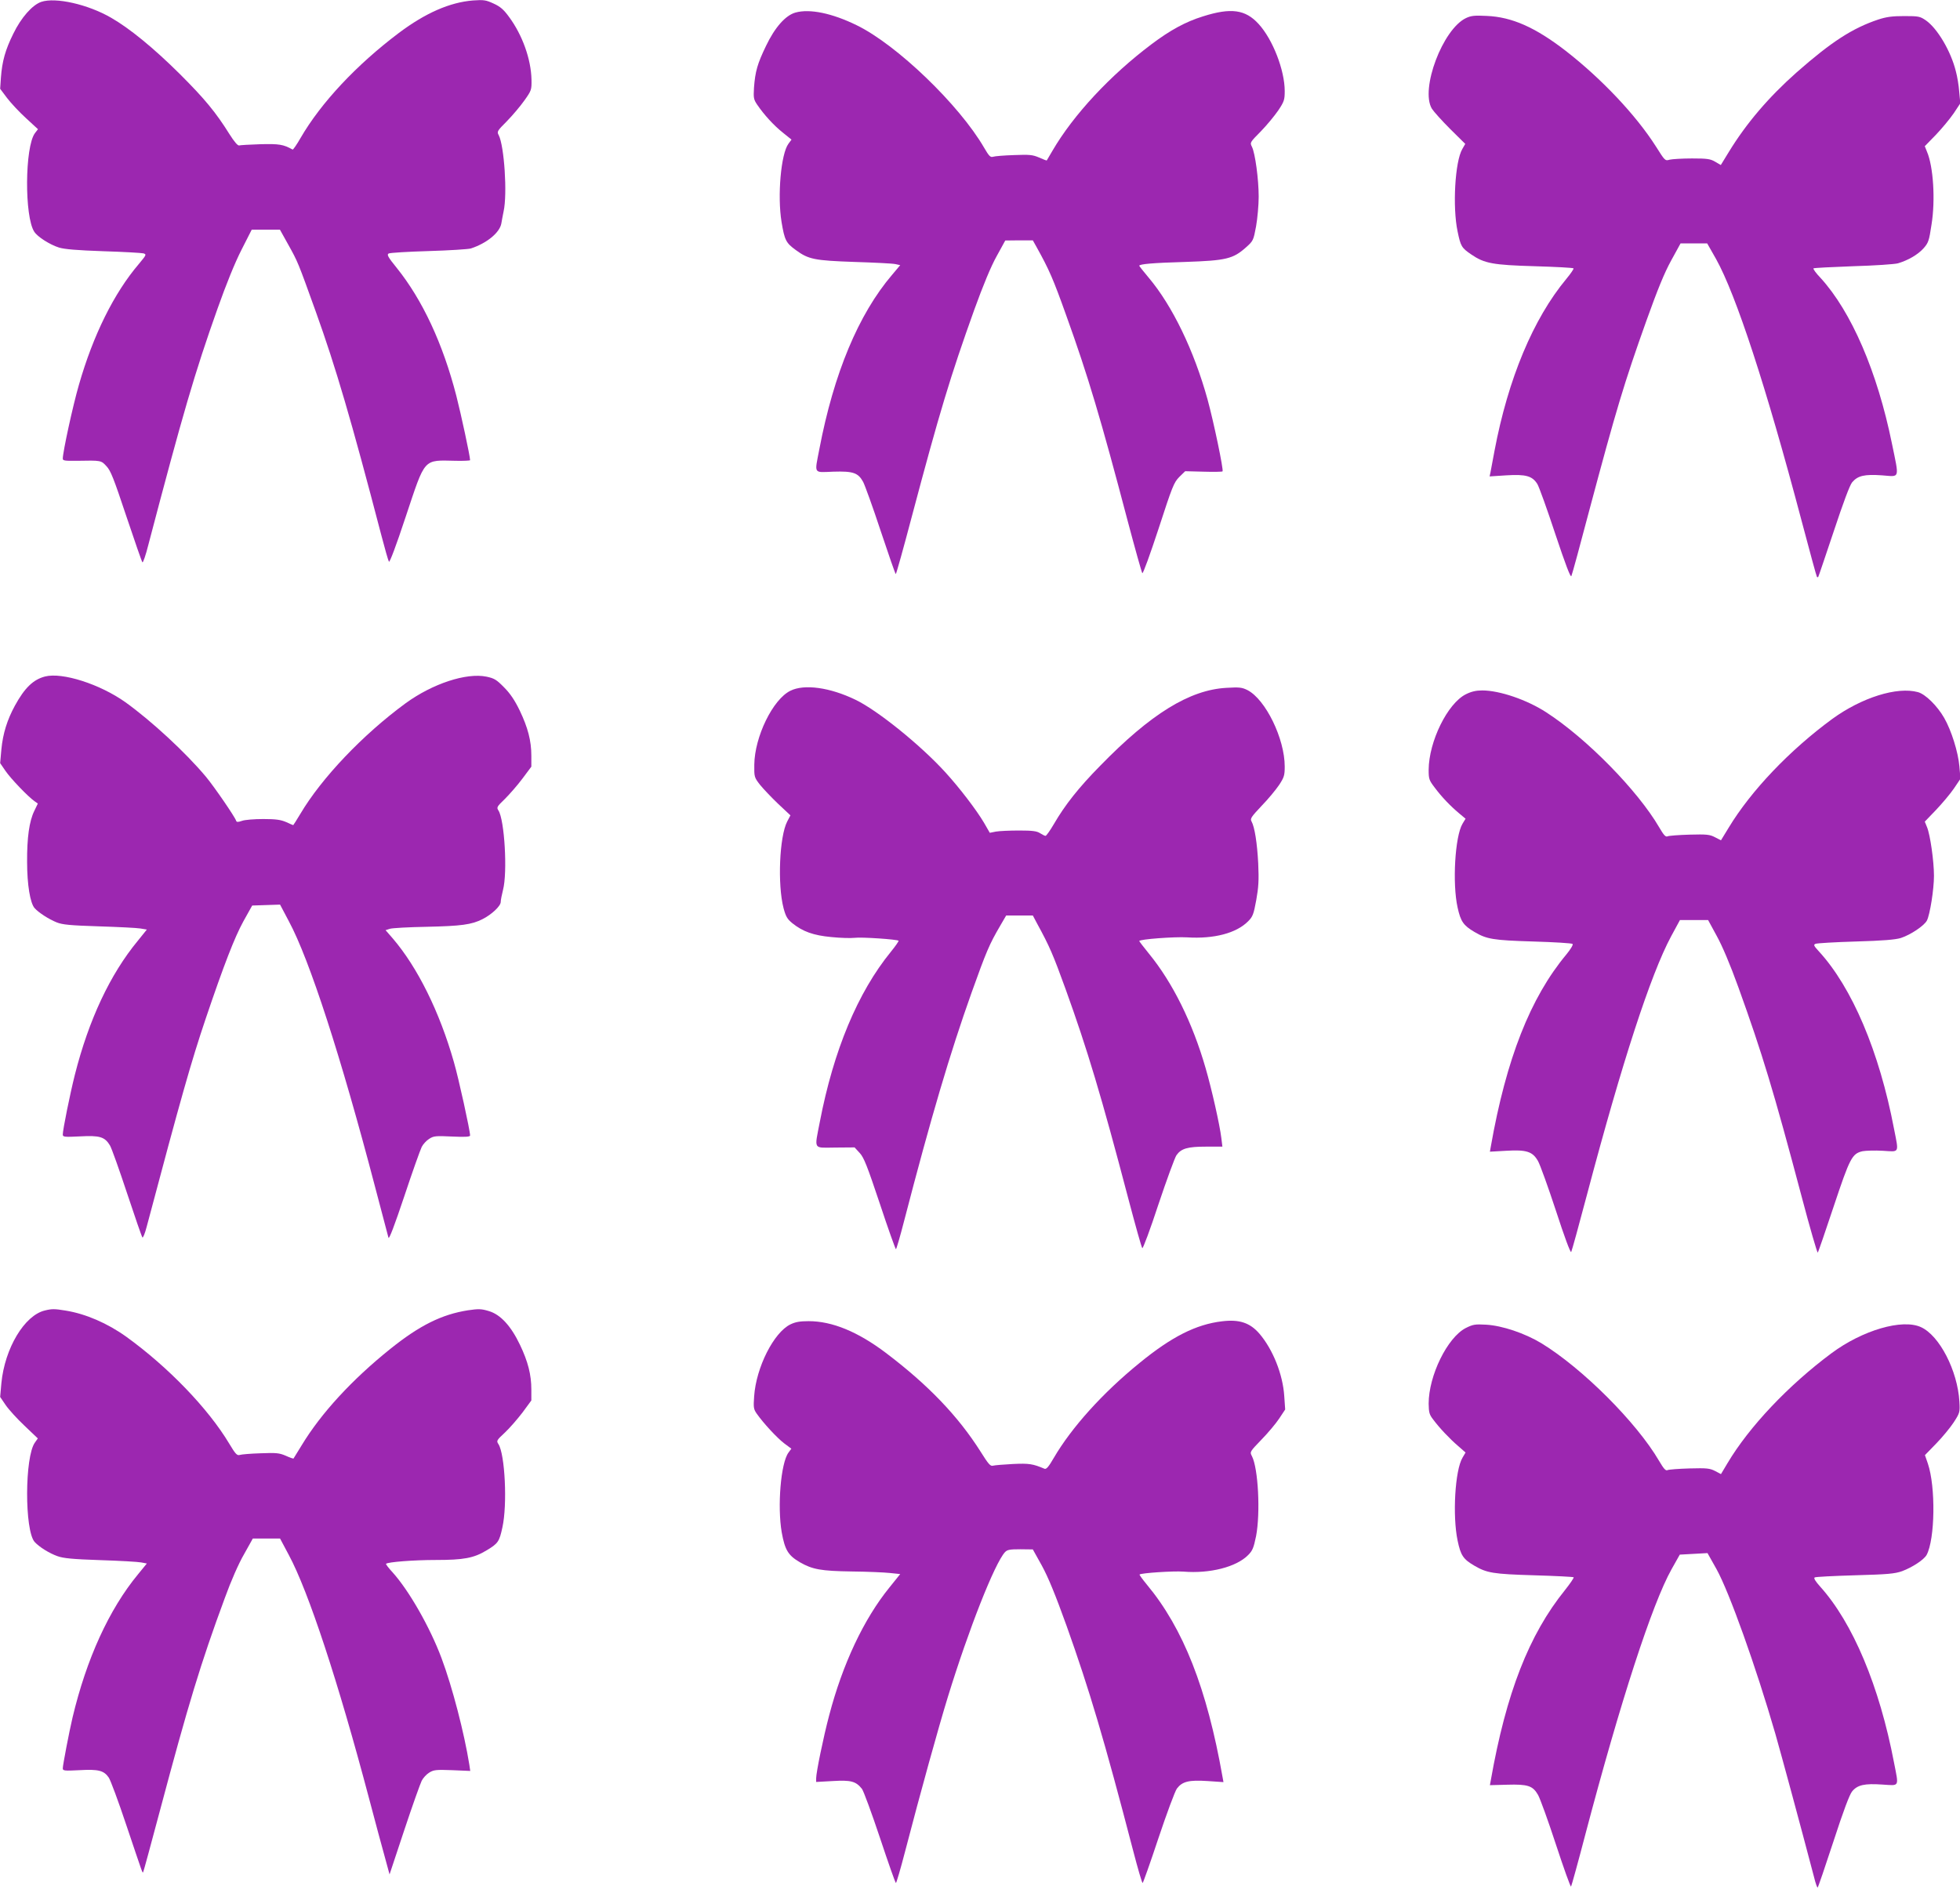
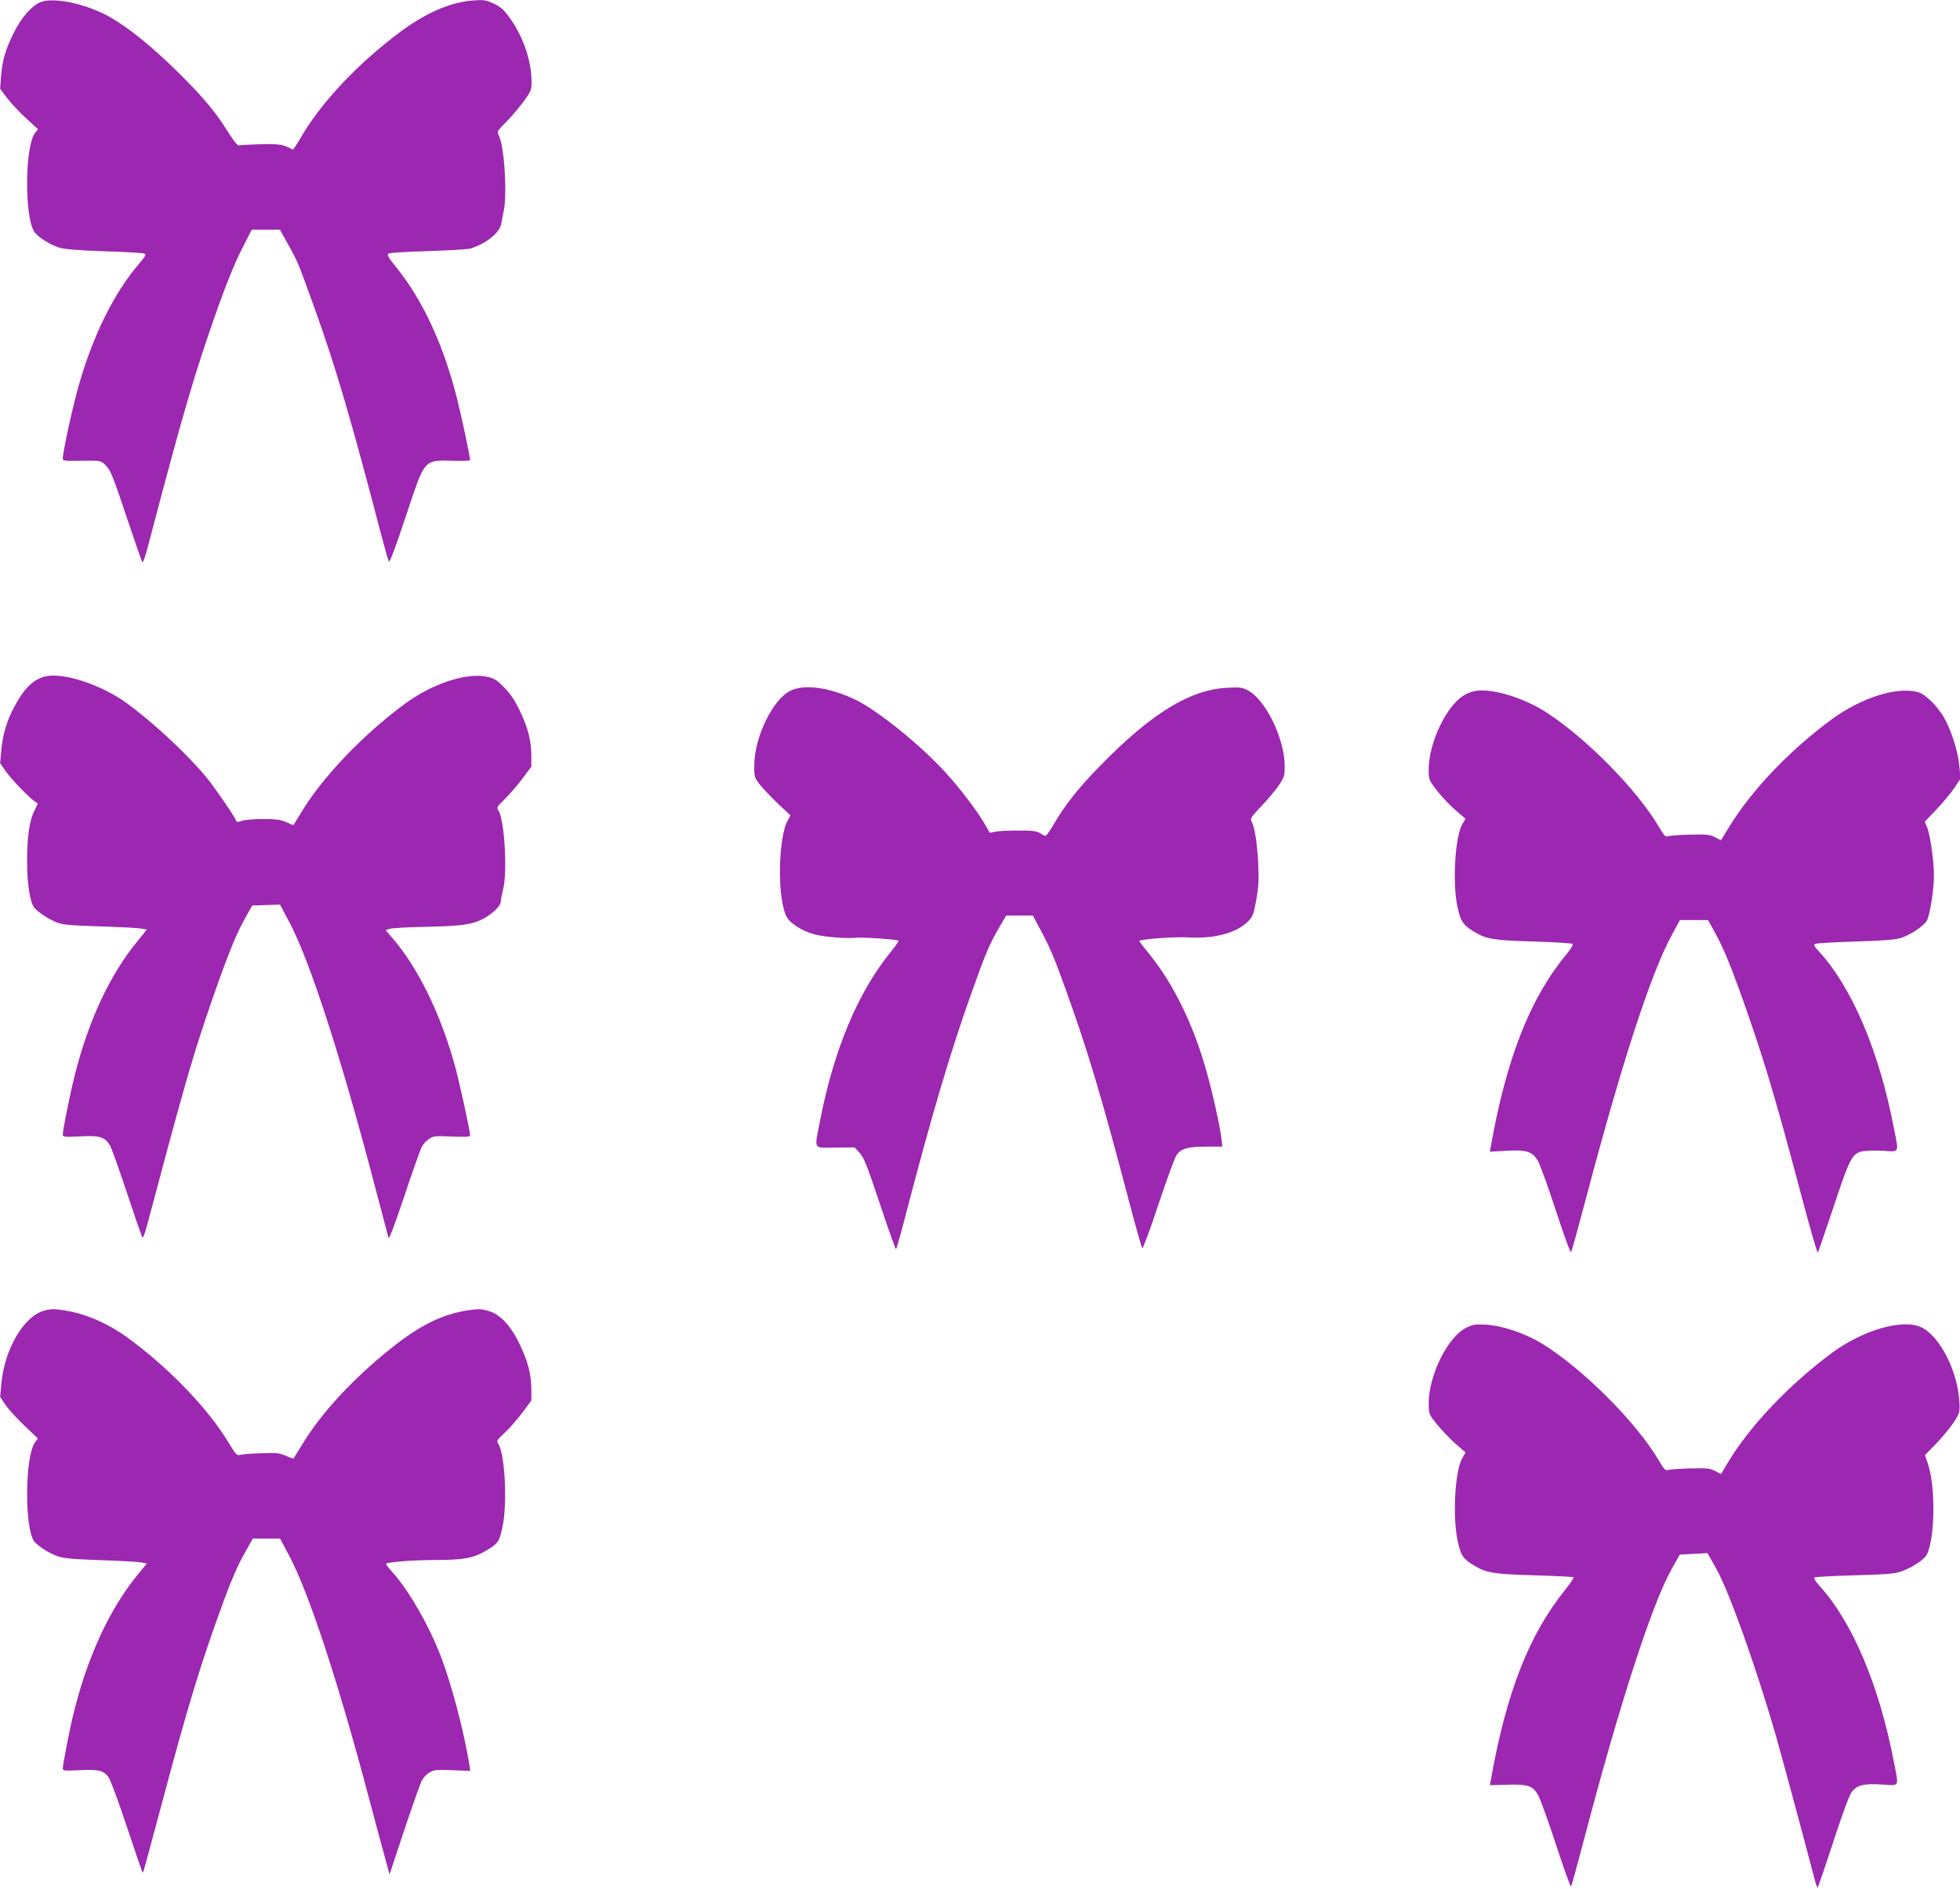
<svg xmlns="http://www.w3.org/2000/svg" version="1.0" width="1280pt" height="1234pt" viewBox="0 0 1280 1234" preserveAspectRatio="xMidYMid meet">
  <g transform="translate(0,1234) scale(0.1,-0.1)" fill="#9c27b0" stroke="none">
-     <path d="M270 12328 c-59 -20 -132 -103 -183 -208 -52 -105 -73 -179 -81 -287 l-5 -73 45 -60 c25 -33 81 -93 124 -132 l78 -72 -20 -26 c-66 -89 -69 -546 -4 -644 21 -33 101 -84 161 -103 36 -11 116 -18 290 -24 132 -4 250 -11 262 -14 21 -7 19 -10 -30 -69 -163 -191 -299 -466 -392 -791 -39 -134 -105 -438 -105 -481 0 -13 13 -15 93 -14 158 3 157 3 192 -35 28 -29 48 -81 130 -327 54 -161 101 -297 105 -301 4 -5 22 47 39 115 225 856 302 1121 452 1543 56 158 113 299 156 383 l67 132 92 0 92 0 54 -97 c64 -115 63 -113 180 -438 131 -365 232 -709 428 -1460 23 -88 45 -166 50 -174 4 -9 46 101 109 292 131 392 112 371 329 367 50 -1 92 1 92 4 0 26 -59 300 -90 421 -88 341 -221 626 -389 835 -57 70 -66 87 -53 94 8 5 126 12 261 16 135 4 260 12 276 17 104 34 188 103 199 163 3 19 10 55 15 80 25 114 4 427 -32 497 -13 23 -10 28 53 91 36 37 88 98 114 135 47 66 48 70 47 137 -3 133 -59 291 -147 410 -35 48 -57 67 -101 87 -50 23 -64 25 -134 20 -151 -12 -311 -82 -484 -212 -276 -208 -508 -455 -642 -686 -25 -44 -49 -78 -52 -76 -61 34 -88 38 -210 35 -69 -2 -132 -6 -139 -8 -9 -3 -32 24 -63 73 -90 144 -162 231 -323 392 -172 171 -331 301 -452 370 -151 87 -361 134 -454 103z" />
-     <path d="M5195 12258 c-65 -18 -135 -97 -193 -219 -56 -116 -70 -166 -78 -272 -4 -67 -2 -77 21 -111 45 -66 108 -135 167 -182 l57 -46 -20 -27 c-49 -66 -73 -340 -45 -511 20 -120 29 -137 94 -184 82 -60 121 -68 382 -77 129 -4 249 -10 267 -14 l32 -7 -53 -63 c-220 -258 -381 -645 -475 -1138 -32 -167 -41 -153 91 -148 130 4 162 -7 195 -67 11 -21 63 -164 114 -319 52 -156 96 -283 99 -283 3 0 50 168 104 373 181 682 253 920 408 1352 59 163 110 286 147 352 l56 102 90 1 90 0 24 -43 c83 -149 109 -209 194 -447 143 -397 226 -676 402 -1345 48 -181 91 -334 95 -339 5 -5 52 126 106 290 90 277 100 302 135 338 l39 38 119 -3 c66 -2 122 -1 125 2 8 8 -58 324 -98 470 -88 318 -229 611 -385 796 -34 40 -61 75 -61 77 0 11 89 19 300 25 269 9 313 20 398 96 46 41 48 45 65 137 9 51 17 139 17 193 0 114 -23 284 -44 326 -14 28 -13 29 58 101 39 40 90 102 114 137 38 57 42 69 42 126 0 136 -78 338 -171 439 -86 94 -180 107 -363 49 -113 -35 -214 -90 -336 -182 -270 -203 -510 -461 -647 -696 -19 -33 -36 -61 -37 -63 -2 -1 -24 7 -50 19 -42 18 -62 20 -164 16 -64 -2 -126 -7 -137 -11 -17 -5 -26 4 -58 59 -163 281 -571 673 -832 800 -161 79 -307 109 -400 83z" />
-     <path d="M9574 12222 c-152 -72 -300 -464 -223 -592 12 -19 66 -79 120 -133 l98 -97 -19 -33 c-48 -81 -65 -379 -31 -539 20 -97 26 -107 89 -150 86 -59 141 -69 415 -77 136 -4 250 -10 253 -14 3 -3 -18 -34 -47 -69 -216 -260 -380 -652 -469 -1123 -11 -60 -23 -123 -26 -139 l-6 -28 109 7 c128 8 170 -4 203 -57 11 -18 64 -165 117 -326 67 -201 100 -287 105 -275 5 10 58 205 118 433 174 652 227 829 372 1235 72 201 117 312 161 392 l62 113 87 0 87 0 58 -102 c130 -233 327 -834 558 -1708 53 -200 98 -366 101 -369 2 -2 6 -2 8 0 2 2 47 136 101 297 63 190 105 303 121 322 37 43 80 53 195 45 119 -9 113 -29 64 210 -95 466 -264 859 -466 1080 -29 30 -49 58 -46 62 4 3 120 9 259 14 140 4 271 13 293 19 67 20 130 57 166 97 32 36 37 48 53 156 26 160 12 380 -30 477 l-14 35 73 75 c40 42 92 105 116 140 l43 65 -7 75 c-3 41 -13 102 -22 134 -32 131 -121 281 -196 333 -38 26 -47 28 -141 28 -79 0 -116 -5 -171 -23 -167 -56 -305 -145 -531 -344 -184 -163 -329 -333 -444 -521 l-52 -85 -36 21 c-32 19 -52 22 -152 22 -63 0 -129 -4 -146 -8 -30 -9 -31 -7 -89 85 -131 206 -355 443 -590 626 -198 153 -351 221 -515 228 -79 4 -102 2 -136 -14z" />
+     <path d="M270 12328 c-59 -20 -132 -103 -183 -208 -52 -105 -73 -179 -81 -287 l-5 -73 45 -60 c25 -33 81 -93 124 -132 l78 -72 -20 -26 c-66 -89 -69 -546 -4 -644 21 -33 101 -84 161 -103 36 -11 116 -18 290 -24 132 -4 250 -11 262 -14 21 -7 19 -10 -30 -69 -163 -191 -299 -466 -392 -791 -39 -134 -105 -438 -105 -481 0 -13 13 -15 93 -14 158 3 157 3 192 -35 28 -29 48 -81 130 -327 54 -161 101 -297 105 -301 4 -5 22 47 39 115 225 856 302 1121 452 1543 56 158 113 299 156 383 l67 132 92 0 92 0 54 -97 c64 -115 63 -113 180 -438 131 -365 232 -709 428 -1460 23 -88 45 -166 50 -174 4 -9 46 101 109 292 131 392 112 371 329 367 50 -1 92 1 92 4 0 26 -59 300 -90 421 -88 341 -221 626 -389 835 -57 70 -66 87 -53 94 8 5 126 12 261 16 135 4 260 12 276 17 104 34 188 103 199 163 3 19 10 55 15 80 25 114 4 427 -32 497 -13 23 -10 28 53 91 36 37 88 98 114 135 47 66 48 70 47 137 -3 133 -59 291 -147 410 -35 48 -57 67 -101 87 -50 23 -64 25 -134 20 -151 -12 -311 -82 -484 -212 -276 -208 -508 -455 -642 -686 -25 -44 -49 -78 -52 -76 -61 34 -88 38 -210 35 -69 -2 -132 -6 -139 -8 -9 -3 -32 24 -63 73 -90 144 -162 231 -323 392 -172 171 -331 301 -452 370 -151 87 -361 134 -454 103" />
    <path d="M294 7921 c-77 -20 -133 -74 -197 -191 -50 -92 -78 -181 -88 -285 l-8 -90 35 -51 c34 -50 148 -169 190 -198 l21 -15 -23 -48 c-33 -67 -48 -175 -47 -333 0 -149 20 -269 49 -302 27 -30 92 -72 144 -93 37 -15 87 -20 275 -26 127 -4 249 -10 272 -14 l42 -7 -58 -72 c-182 -220 -321 -517 -412 -876 -32 -127 -79 -360 -79 -391 0 -16 11 -17 113 -12 129 7 161 -3 195 -59 11 -18 61 -159 112 -313 51 -154 96 -284 100 -288 4 -5 17 27 28 70 224 843 290 1076 385 1358 119 352 189 532 246 636 l58 104 91 3 91 3 57 -108 c135 -250 341 -886 564 -1738 45 -170 84 -319 87 -330 4 -13 39 79 103 270 53 160 105 305 114 323 9 18 31 42 49 53 29 19 43 20 150 15 85 -4 117 -2 117 7 0 32 -75 374 -106 480 -93 327 -237 618 -399 807 l-47 54 28 9 c16 5 124 11 239 13 228 5 295 14 366 50 60 30 119 86 119 112 0 12 7 47 15 79 30 114 10 458 -30 519 -13 20 -10 25 42 75 30 30 82 89 114 132 l59 79 0 71 c0 99 -23 185 -76 296 -32 66 -62 111 -102 151 -50 51 -64 59 -115 70 -132 27 -352 -46 -527 -173 -280 -205 -550 -489 -689 -724 -24 -40 -45 -73 -46 -73 -2 0 -22 9 -46 20 -35 15 -66 20 -150 20 -58 0 -121 -5 -139 -12 -26 -9 -35 -9 -38 1 -9 27 -143 222 -197 287 -132 158 -356 365 -526 487 -166 118 -412 197 -525 168z" />
    <path d="M5162 7828 c-115 -56 -234 -301 -236 -483 -1 -80 0 -83 37 -131 22 -27 75 -83 119 -125 l80 -75 -21 -40 c-51 -98 -64 -412 -24 -566 15 -56 25 -72 58 -99 68 -54 136 -79 254 -90 58 -6 127 -8 152 -5 44 6 278 -10 287 -19 3 -2 -20 -35 -50 -72 -216 -265 -374 -643 -464 -1111 -36 -187 -46 -169 102 -168 l125 1 33 -36 c28 -30 49 -84 132 -332 54 -164 102 -297 105 -297 3 0 27 82 53 183 177 682 300 1097 441 1493 96 268 116 316 187 437 l39 67 87 0 87 0 28 -53 c82 -150 104 -202 186 -428 142 -394 233 -696 411 -1374 45 -170 85 -314 90 -318 4 -5 52 123 105 285 54 161 107 306 118 322 31 44 73 56 193 56 l107 0 -7 57 c-10 84 -63 320 -103 457 -85 295 -215 558 -370 747 -35 43 -63 80 -63 82 0 12 232 29 313 24 174 -11 321 27 398 105 30 30 36 45 53 138 15 84 18 129 13 239 -7 134 -23 238 -44 276 -10 17 -1 30 65 100 43 44 94 106 115 137 33 50 37 63 37 121 0 182 -125 438 -243 499 -36 18 -53 20 -137 15 -241 -13 -495 -170 -825 -509 -140 -142 -230 -256 -302 -380 -25 -43 -50 -78 -55 -78 -5 0 -21 8 -35 17 -21 14 -49 18 -137 18 -61 0 -129 -3 -152 -7 l-40 -8 -38 66 c-49 83 -159 227 -252 329 -161 177 -443 405 -587 474 -167 81 -335 104 -425 59z" />
    <path d="M9573 7805 c-120 -60 -242 -309 -243 -494 0 -59 3 -68 39 -115 47 -63 102 -120 159 -168 l43 -36 -20 -33 c-49 -82 -67 -390 -32 -547 20 -91 38 -117 109 -159 81 -48 122 -55 385 -63 137 -4 252 -11 257 -16 5 -5 -13 -35 -41 -69 -235 -282 -392 -681 -493 -1254 l-6 -34 106 6 c133 8 173 -5 208 -67 13 -22 66 -169 117 -324 55 -169 95 -278 100 -270 4 7 51 177 104 378 228 861 415 1435 548 1683 l58 107 92 0 92 0 56 -103 c36 -65 88 -187 142 -337 155 -430 229 -673 413 -1367 54 -205 102 -369 105 -365 4 4 50 139 104 301 106 318 120 345 188 361 21 4 81 6 133 3 111 -7 105 -19 73 144 -96 504 -274 923 -491 1159 -34 37 -36 43 -21 49 10 4 128 11 263 15 176 5 259 12 294 23 64 21 152 80 170 114 20 40 46 204 46 292 0 97 -25 269 -45 317 l-15 37 73 76 c40 42 93 105 117 140 l43 64 -7 81 c-8 93 -52 234 -99 316 -45 79 -123 156 -172 169 -136 37 -366 -35 -559 -175 -278 -204 -530 -468 -677 -711 l-50 -82 -39 20 c-34 18 -54 20 -167 17 -70 -2 -135 -7 -143 -11 -12 -6 -25 8 -54 58 -141 242 -475 582 -738 752 -126 82 -305 143 -418 143 -40 0 -71 -7 -107 -25z" />
    <path d="M294 3780 c-134 -31 -263 -247 -285 -475 l-8 -90 36 -53 c19 -28 75 -90 123 -135 l87 -83 -19 -27 c-67 -92 -68 -574 -2 -649 31 -34 96 -74 149 -93 39 -14 100 -20 280 -26 127 -4 247 -11 267 -15 l37 -7 -58 -71 c-189 -229 -336 -552 -427 -934 -22 -93 -64 -312 -64 -333 0 -16 10 -17 109 -12 124 7 159 -2 191 -48 11 -15 63 -155 115 -311 112 -332 104 -312 110 -307 2 2 51 182 109 400 184 691 267 966 424 1390 40 111 91 227 126 287 l57 102 89 0 89 0 57 -107 c128 -238 321 -823 524 -1590 39 -147 85 -320 103 -383 l31 -114 96 289 c53 160 105 305 114 323 9 18 31 42 49 53 29 18 44 20 150 16 l118 -5 -6 41 c-33 206 -111 508 -182 697 -75 200 -211 439 -319 559 -26 28 -45 53 -43 56 12 12 183 25 323 25 184 0 250 12 334 63 75 45 83 57 103 150 33 148 17 478 -26 544 -14 21 -12 25 42 75 31 29 82 88 115 131 l58 79 0 71 c0 97 -22 183 -74 292 -59 124 -128 199 -204 221 -49 15 -67 15 -136 5 -171 -27 -315 -98 -508 -253 -249 -200 -451 -419 -578 -629 -28 -45 -52 -84 -53 -86 -2 -2 -25 6 -51 18 -42 18 -62 20 -164 16 -64 -2 -126 -7 -137 -11 -17 -5 -28 7 -68 74 -137 229 -398 500 -672 698 -124 89 -266 150 -396 171 -72 12 -90 12 -135 1z" />
-     <path d="M7980 3709 c-169 -20 -329 -101 -538 -272 -240 -195 -443 -420 -560 -620 -34 -59 -49 -76 -61 -71 -76 32 -100 36 -206 31 -60 -3 -119 -8 -130 -11 -17 -5 -30 10 -82 93 -147 232 -343 436 -618 644 -183 138 -350 207 -504 207 -56 0 -86 -5 -119 -21 -109 -53 -224 -281 -237 -470 -5 -71 -4 -83 16 -112 44 -63 134 -160 180 -195 l47 -35 -19 -26 c-50 -68 -73 -350 -44 -520 21 -116 42 -151 119 -196 82 -47 138 -57 336 -60 102 -1 215 -6 252 -10 l67 -7 -70 -87 c-168 -207 -306 -500 -394 -836 -38 -143 -85 -373 -85 -411 l0 -24 108 6 c119 7 151 -1 191 -51 11 -15 64 -159 118 -321 54 -162 100 -294 104 -294 3 0 30 91 59 203 102 392 219 814 280 1012 137 445 306 873 373 946 15 16 31 19 100 19 l82 -1 59 -106 c41 -75 88 -189 161 -392 149 -418 246 -743 436 -1473 30 -115 57 -208 61 -208 3 0 50 132 103 292 55 164 108 307 121 325 35 46 78 57 200 49 l104 -7 -6 33 c-102 579 -256 971 -495 1258 -28 34 -49 63 -47 65 10 10 222 24 287 19 172 -14 345 30 422 108 29 29 36 47 52 124 29 153 14 442 -27 522 -15 28 -14 29 62 108 42 43 95 106 116 138 l39 59 -6 87 c-9 142 -74 305 -162 408 -62 72 -132 95 -245 81z" />
    <path d="M9572 3665 c-120 -62 -242 -311 -242 -494 1 -57 4 -71 30 -104 40 -54 107 -125 163 -173 l48 -42 -20 -34 c-49 -82 -66 -379 -32 -541 20 -97 37 -122 109 -164 82 -48 122 -55 390 -63 139 -4 255 -10 259 -13 3 -3 -23 -41 -57 -84 -235 -291 -384 -673 -484 -1241 l-6 -33 113 3 c135 4 167 -7 201 -66 13 -22 66 -168 117 -324 51 -155 95 -279 99 -275 3 4 46 159 94 343 228 865 436 1504 562 1729 l54 96 91 5 90 5 59 -105 c84 -152 257 -636 384 -1075 44 -155 160 -583 253 -937 9 -38 20 -68 23 -68 3 0 49 135 103 300 66 203 106 309 123 329 35 42 81 52 197 44 114 -7 108 -20 76 144 -95 498 -269 913 -483 1150 -30 34 -43 54 -35 59 6 4 125 10 263 14 216 6 259 10 308 27 67 25 143 75 160 106 55 103 60 444 8 597 l-19 55 73 75 c40 41 92 104 115 139 40 62 41 66 37 136 -12 202 -130 431 -251 486 -122 56 -382 -20 -585 -171 -281 -209 -537 -480 -678 -717 l-43 -72 -38 20 c-35 18 -54 20 -168 17 -70 -2 -135 -7 -143 -11 -12 -6 -25 9 -55 60 -147 252 -502 606 -769 769 -108 65 -255 115 -361 121 -72 4 -85 2 -133 -22z" />
  </g>
</svg>